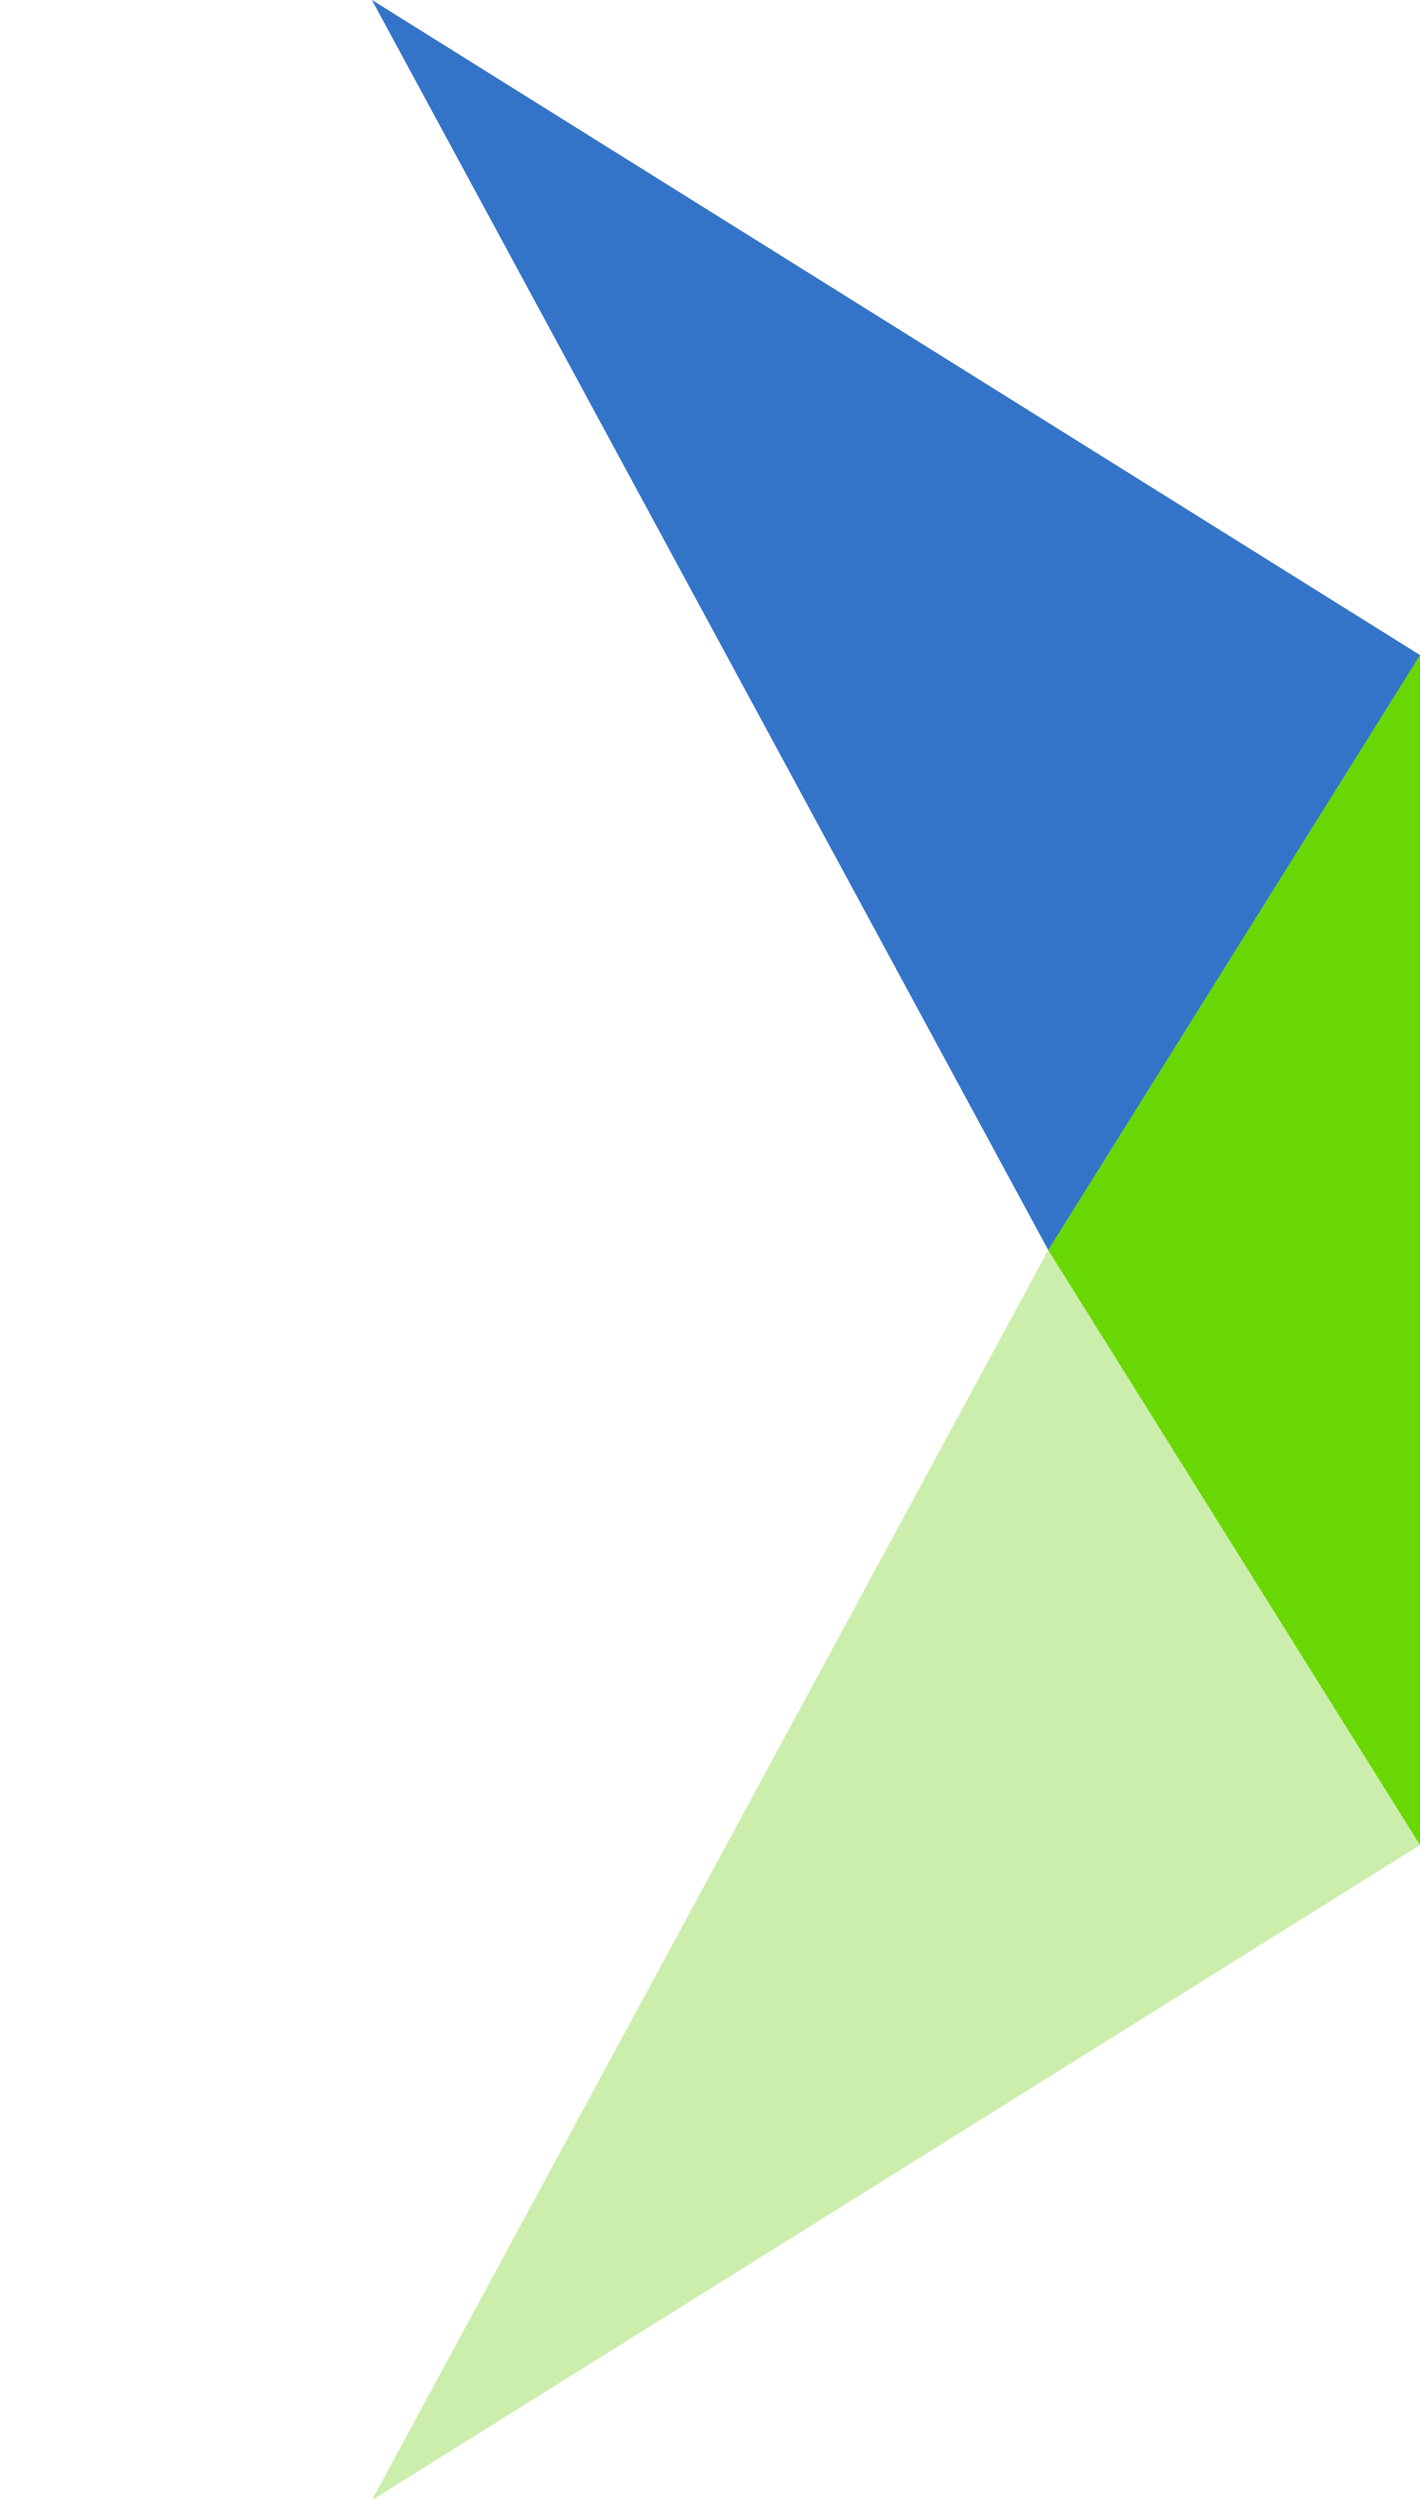
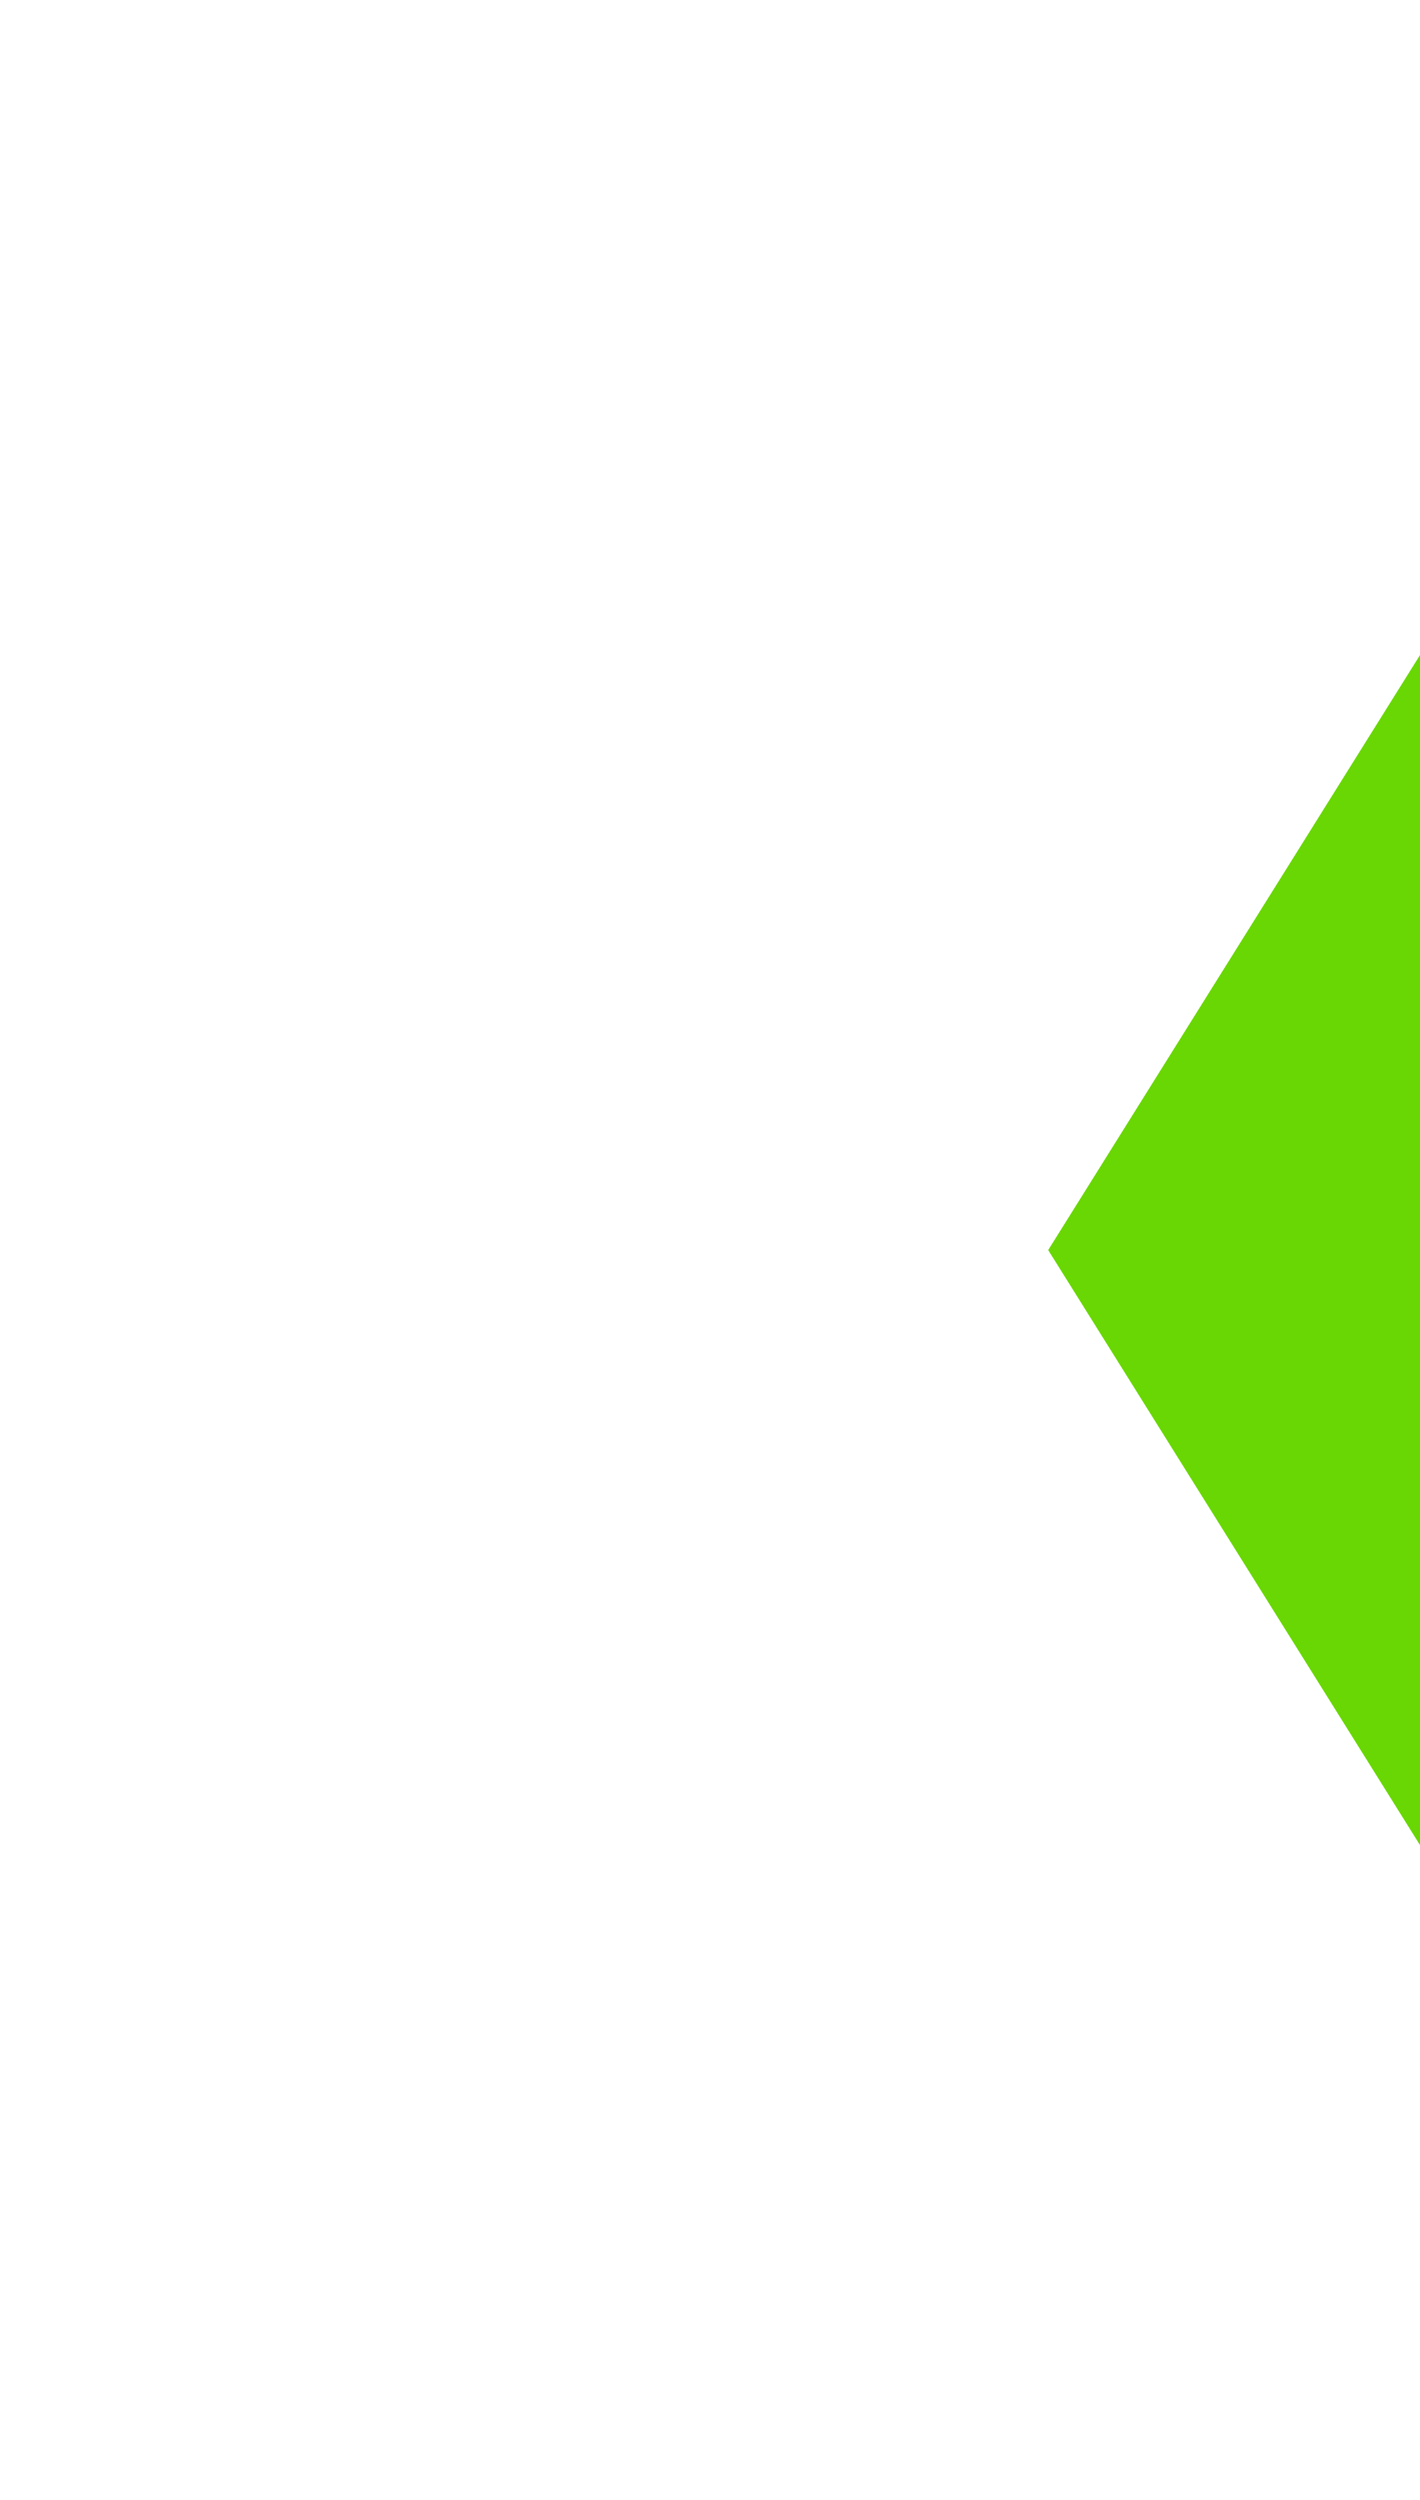
<svg xmlns="http://www.w3.org/2000/svg" width="1127.148" height="1984.348" viewBox="0 0 1127.148 1984.348">
  <g id="Group_87" data-name="Group 87" transform="translate(5587.102 350.5)">
-     <path id="Path_319" data-name="Path 319" d="M0,556.866,981.139,0H0Z" transform="matrix(-0.848, 0.53, -0.53, -0.848, -4459.954, 1113.924)" fill="#80d531" opacity="0.4" />
    <path id="Polygon_86" data-name="Polygon 86" d="M472.254,0,944.508,295.125H0Z" transform="translate(-4755.079 1113.924) rotate(-90)" fill="#68d703" />
-     <path id="Path_320" data-name="Path 320" d="M0,0,981.14,556.866H0Z" transform="matrix(-0.848, -0.53, 0.53, -0.848, -4755.048, 641.674)" fill="#3374c9" />
  </g>
</svg>